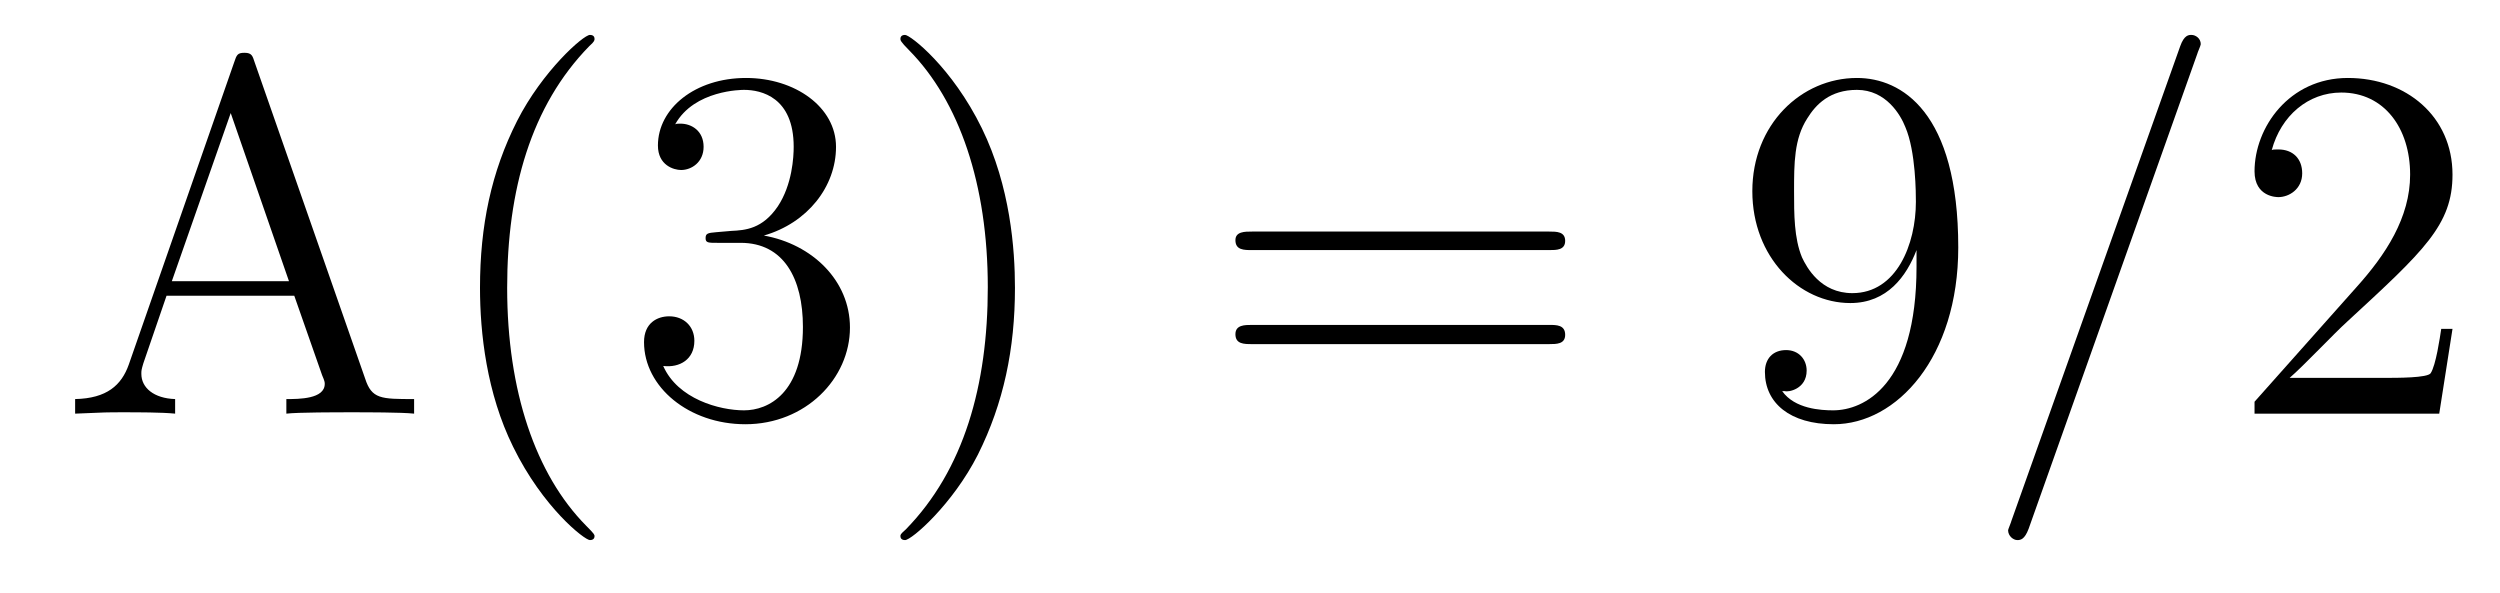
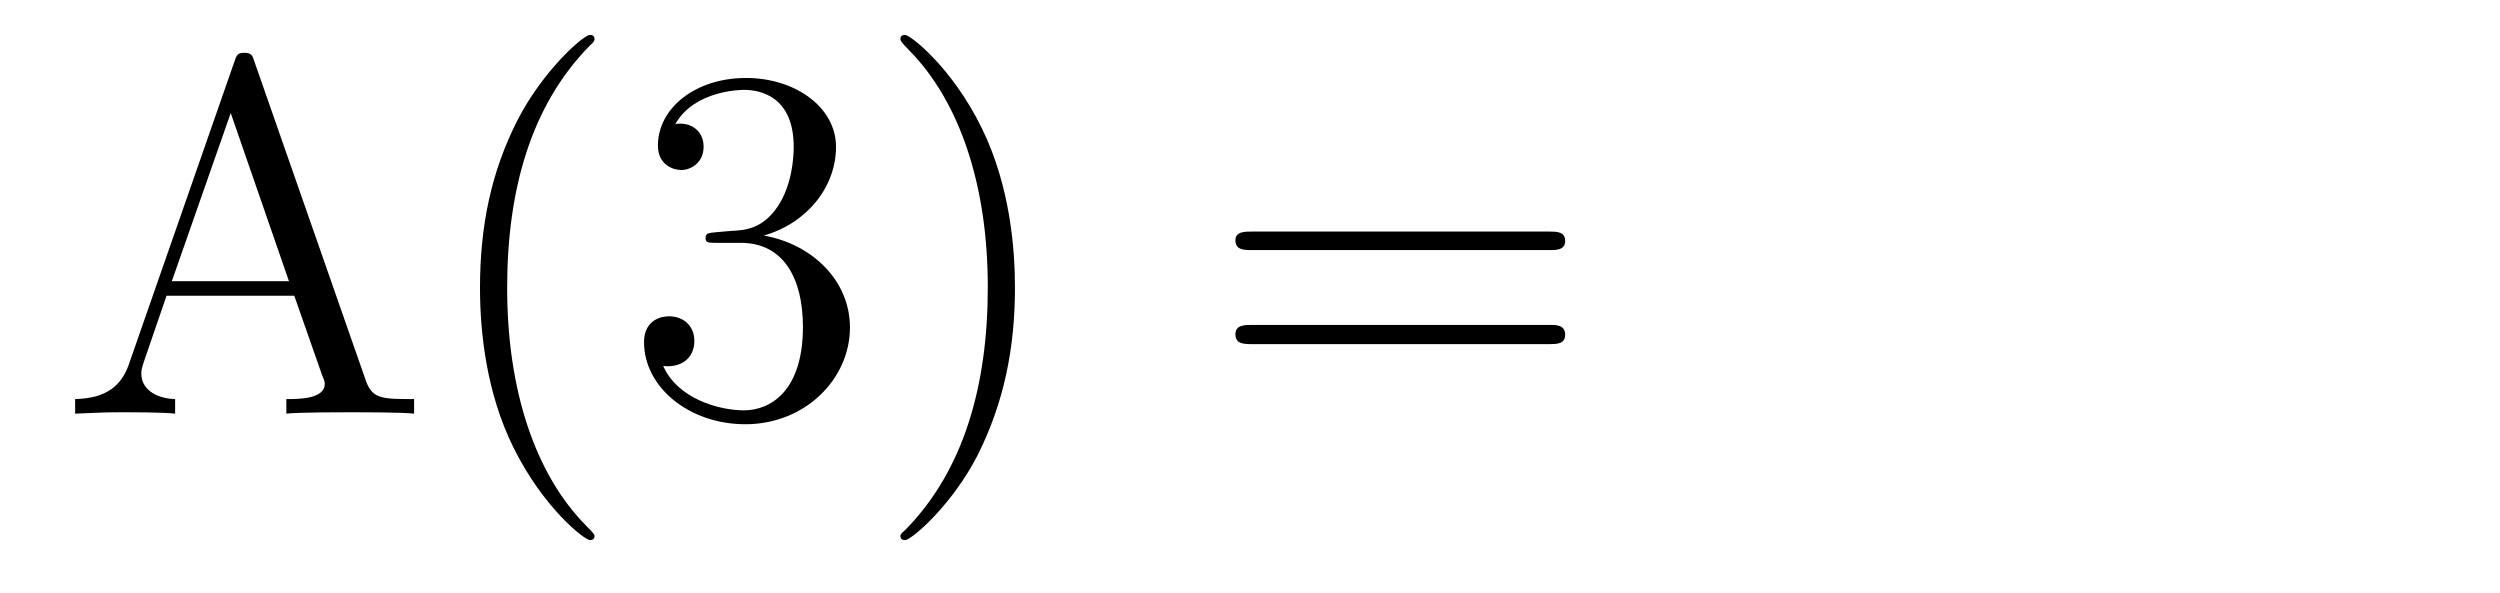
<svg xmlns="http://www.w3.org/2000/svg" height="14pt" version="1.1" viewBox="0 -14 59 14" width="59pt">
  <g id="page1">
    <g transform="matrix(1 0 0 1 -127 650)">
      <path d="M133.008 -662.535C132.961 -662.676 132.945 -662.754 132.773 -662.754C132.602 -662.754 132.586 -662.707 132.523 -662.52L130.039 -655.395C129.867 -654.91 129.523 -654.598 128.773 -654.582V-654.238C129.492 -654.27 129.523 -654.27 129.914 -654.27C130.242 -654.27 130.82 -654.27 131.133 -654.238V-654.582C130.633 -654.598 130.336 -654.848 130.336 -655.176C130.336 -655.254 130.336 -655.269 130.383 -655.426L130.93 -657.02H133.945L134.602 -655.145C134.664 -655.004 134.664 -654.973 134.664 -654.941C134.664 -654.582 134.055 -654.582 133.758 -654.582V-654.238C134.023 -654.27 134.961 -654.27 135.305 -654.27C135.633 -654.27 136.492 -654.27 136.773 -654.238V-654.582C135.992 -654.582 135.773 -654.582 135.617 -655.066L133.008 -662.535ZM132.445 -661.332L133.82 -657.363H131.055L132.445 -661.332ZM141.031 -651.348C141.031 -651.379 141.031 -651.395 140.828 -651.598C139.641 -652.801 138.969 -654.77 138.969 -657.207C138.969 -659.52 139.531 -661.504 140.906 -662.91C141.031 -663.02 141.031 -663.051 141.031 -663.082C141.031 -663.16 140.969 -663.176 140.922 -663.176C140.766 -663.176 139.797 -662.316 139.203 -661.145C138.594 -659.941 138.328 -658.676 138.328 -657.207C138.328 -656.145 138.484 -654.723 139.109 -653.457C139.812 -652.02 140.797 -651.254 140.922 -651.254C140.969 -651.254 141.031 -651.27 141.031 -651.348ZM143.902 -658.52C143.699 -658.504 143.652 -658.488 143.652 -658.379C143.652 -658.269 143.715 -658.269 143.934 -658.269H144.48C145.496 -658.269 145.949 -657.426 145.949 -656.285C145.949 -654.723 145.137 -654.316 144.559 -654.316C143.98 -654.316 142.996 -654.582 142.652 -655.363C143.043 -655.316 143.387 -655.52 143.387 -655.957C143.387 -656.301 143.137 -656.535 142.793 -656.535C142.512 -656.535 142.199 -656.379 142.199 -655.926C142.199 -654.863 143.262 -653.988 144.59 -653.988C146.012 -653.988 147.059 -655.066 147.059 -656.27C147.059 -657.379 146.168 -658.238 145.027 -658.441C146.059 -658.738 146.73 -659.598 146.73 -660.535C146.73 -661.473 145.762 -662.16 144.606 -662.16C143.402 -662.16 142.527 -661.441 142.527 -660.566C142.527 -660.098 142.902 -659.988 143.074 -659.988C143.324 -659.988 143.605 -660.176 143.605 -660.535C143.605 -660.91 143.324 -661.082 143.059 -661.082C142.996 -661.082 142.965 -661.082 142.934 -661.066C143.387 -661.879 144.512 -661.879 144.559 -661.879C144.965 -661.879 145.731 -661.707 145.731 -660.535C145.731 -660.301 145.699 -659.645 145.356 -659.129C144.996 -658.598 144.59 -658.566 144.262 -658.551L143.902 -658.52ZM150.953 -657.207C150.953 -658.113 150.844 -659.598 150.172 -660.973C149.469 -662.41 148.484 -663.176 148.359 -663.176C148.313 -663.176 148.25 -663.16 148.25 -663.082C148.25 -663.051 148.25 -663.02 148.453 -662.816C149.641 -661.613 150.312 -659.645 150.312 -657.223C150.312 -654.91 149.75 -652.91 148.375 -651.504C148.25 -651.395 148.25 -651.379 148.25 -651.348C148.25 -651.27 148.313 -651.254 148.359 -651.254C148.516 -651.254 149.484 -652.098 150.078 -653.27C150.687 -654.488 150.953 -655.77 150.953 -657.207ZM152.152 -654.238" fill-rule="evenodd" />
      <path d="M163.563 -658.098C163.734 -658.098 163.938 -658.098 163.938 -658.316C163.938 -658.535 163.734 -658.535 163.563 -658.535H156.547C156.375 -658.535 156.156 -658.535 156.156 -658.332C156.156 -658.098 156.359 -658.098 156.547 -658.098H163.563ZM163.563 -655.879C163.734 -655.879 163.938 -655.879 163.938 -656.098C163.938 -656.332 163.734 -656.332 163.563 -656.332H156.547C156.375 -656.332 156.156 -656.332 156.156 -656.113C156.156 -655.879 156.359 -655.879 156.547 -655.879H163.563ZM164.633 -654.238" fill-rule="evenodd" />
-       <path d="M172.23 -657.707C172.23 -654.894 170.98 -654.316 170.262 -654.316C169.98 -654.316 169.356 -654.348 169.059 -654.77H169.121C169.199 -654.738 169.637 -654.816 169.637 -655.254C169.637 -655.52 169.449 -655.738 169.152 -655.738C168.84 -655.738 168.652 -655.535 168.652 -655.223C168.652 -654.488 169.246 -653.988 170.277 -653.988C171.762 -653.988 173.215 -655.566 173.215 -658.16C173.215 -661.363 171.871 -662.16 170.824 -662.16C169.512 -662.16 168.355 -661.066 168.355 -659.488C168.355 -657.926 169.465 -656.848 170.668 -656.848C171.543 -656.848 171.996 -657.488 172.23 -658.098V-657.707ZM170.715 -657.082C169.965 -657.082 169.637 -657.691 169.527 -657.926C169.34 -658.379 169.34 -658.941 169.34 -659.488C169.34 -660.144 169.34 -660.723 169.652 -661.207C169.855 -661.535 170.184 -661.879 170.824 -661.879C171.512 -661.879 171.855 -661.285 171.965 -661.004C172.215 -660.426 172.215 -659.41 172.215 -659.238C172.215 -658.238 171.762 -657.082 170.715 -657.082ZM173.75 -654.238" fill-rule="evenodd" />
-       <path d="M178.859 -662.738C178.859 -662.754 178.938 -662.926 178.938 -662.957C178.938 -663.098 178.812 -663.176 178.719 -663.176C178.656 -663.176 178.547 -663.176 178.453 -662.91L174.469 -651.707C174.469 -651.691 174.391 -651.504 174.391 -651.488C174.391 -651.348 174.516 -651.254 174.609 -651.254C174.687 -651.254 174.781 -651.27 174.875 -651.519L178.859 -662.738ZM179.629 -654.238" fill-rule="evenodd" />
-       <path d="M184.879 -656.238H184.613C184.582 -656.035 184.488 -655.379 184.363 -655.191C184.285 -655.082 183.598 -655.082 183.238 -655.082H181.035C181.363 -655.363 182.082 -656.129 182.394 -656.41C184.207 -658.082 184.879 -658.691 184.879 -659.879C184.879 -661.254 183.785 -662.16 182.41 -662.16C181.02 -662.16 180.207 -660.988 180.207 -659.957C180.207 -659.348 180.738 -659.348 180.77 -659.348C181.02 -659.348 181.332 -659.535 181.332 -659.91C181.332 -660.254 181.113 -660.473 180.77 -660.473C180.66 -660.473 180.645 -660.473 180.613 -660.457C180.832 -661.269 181.473 -661.816 182.254 -661.816C183.27 -661.816 183.879 -660.973 183.879 -659.879C183.879 -658.863 183.301 -657.988 182.613 -657.223L180.207 -654.519V-654.238H184.566L184.879 -656.238ZM185.508 -654.238" fill-rule="evenodd" />
    </g>
  </g>
</svg>